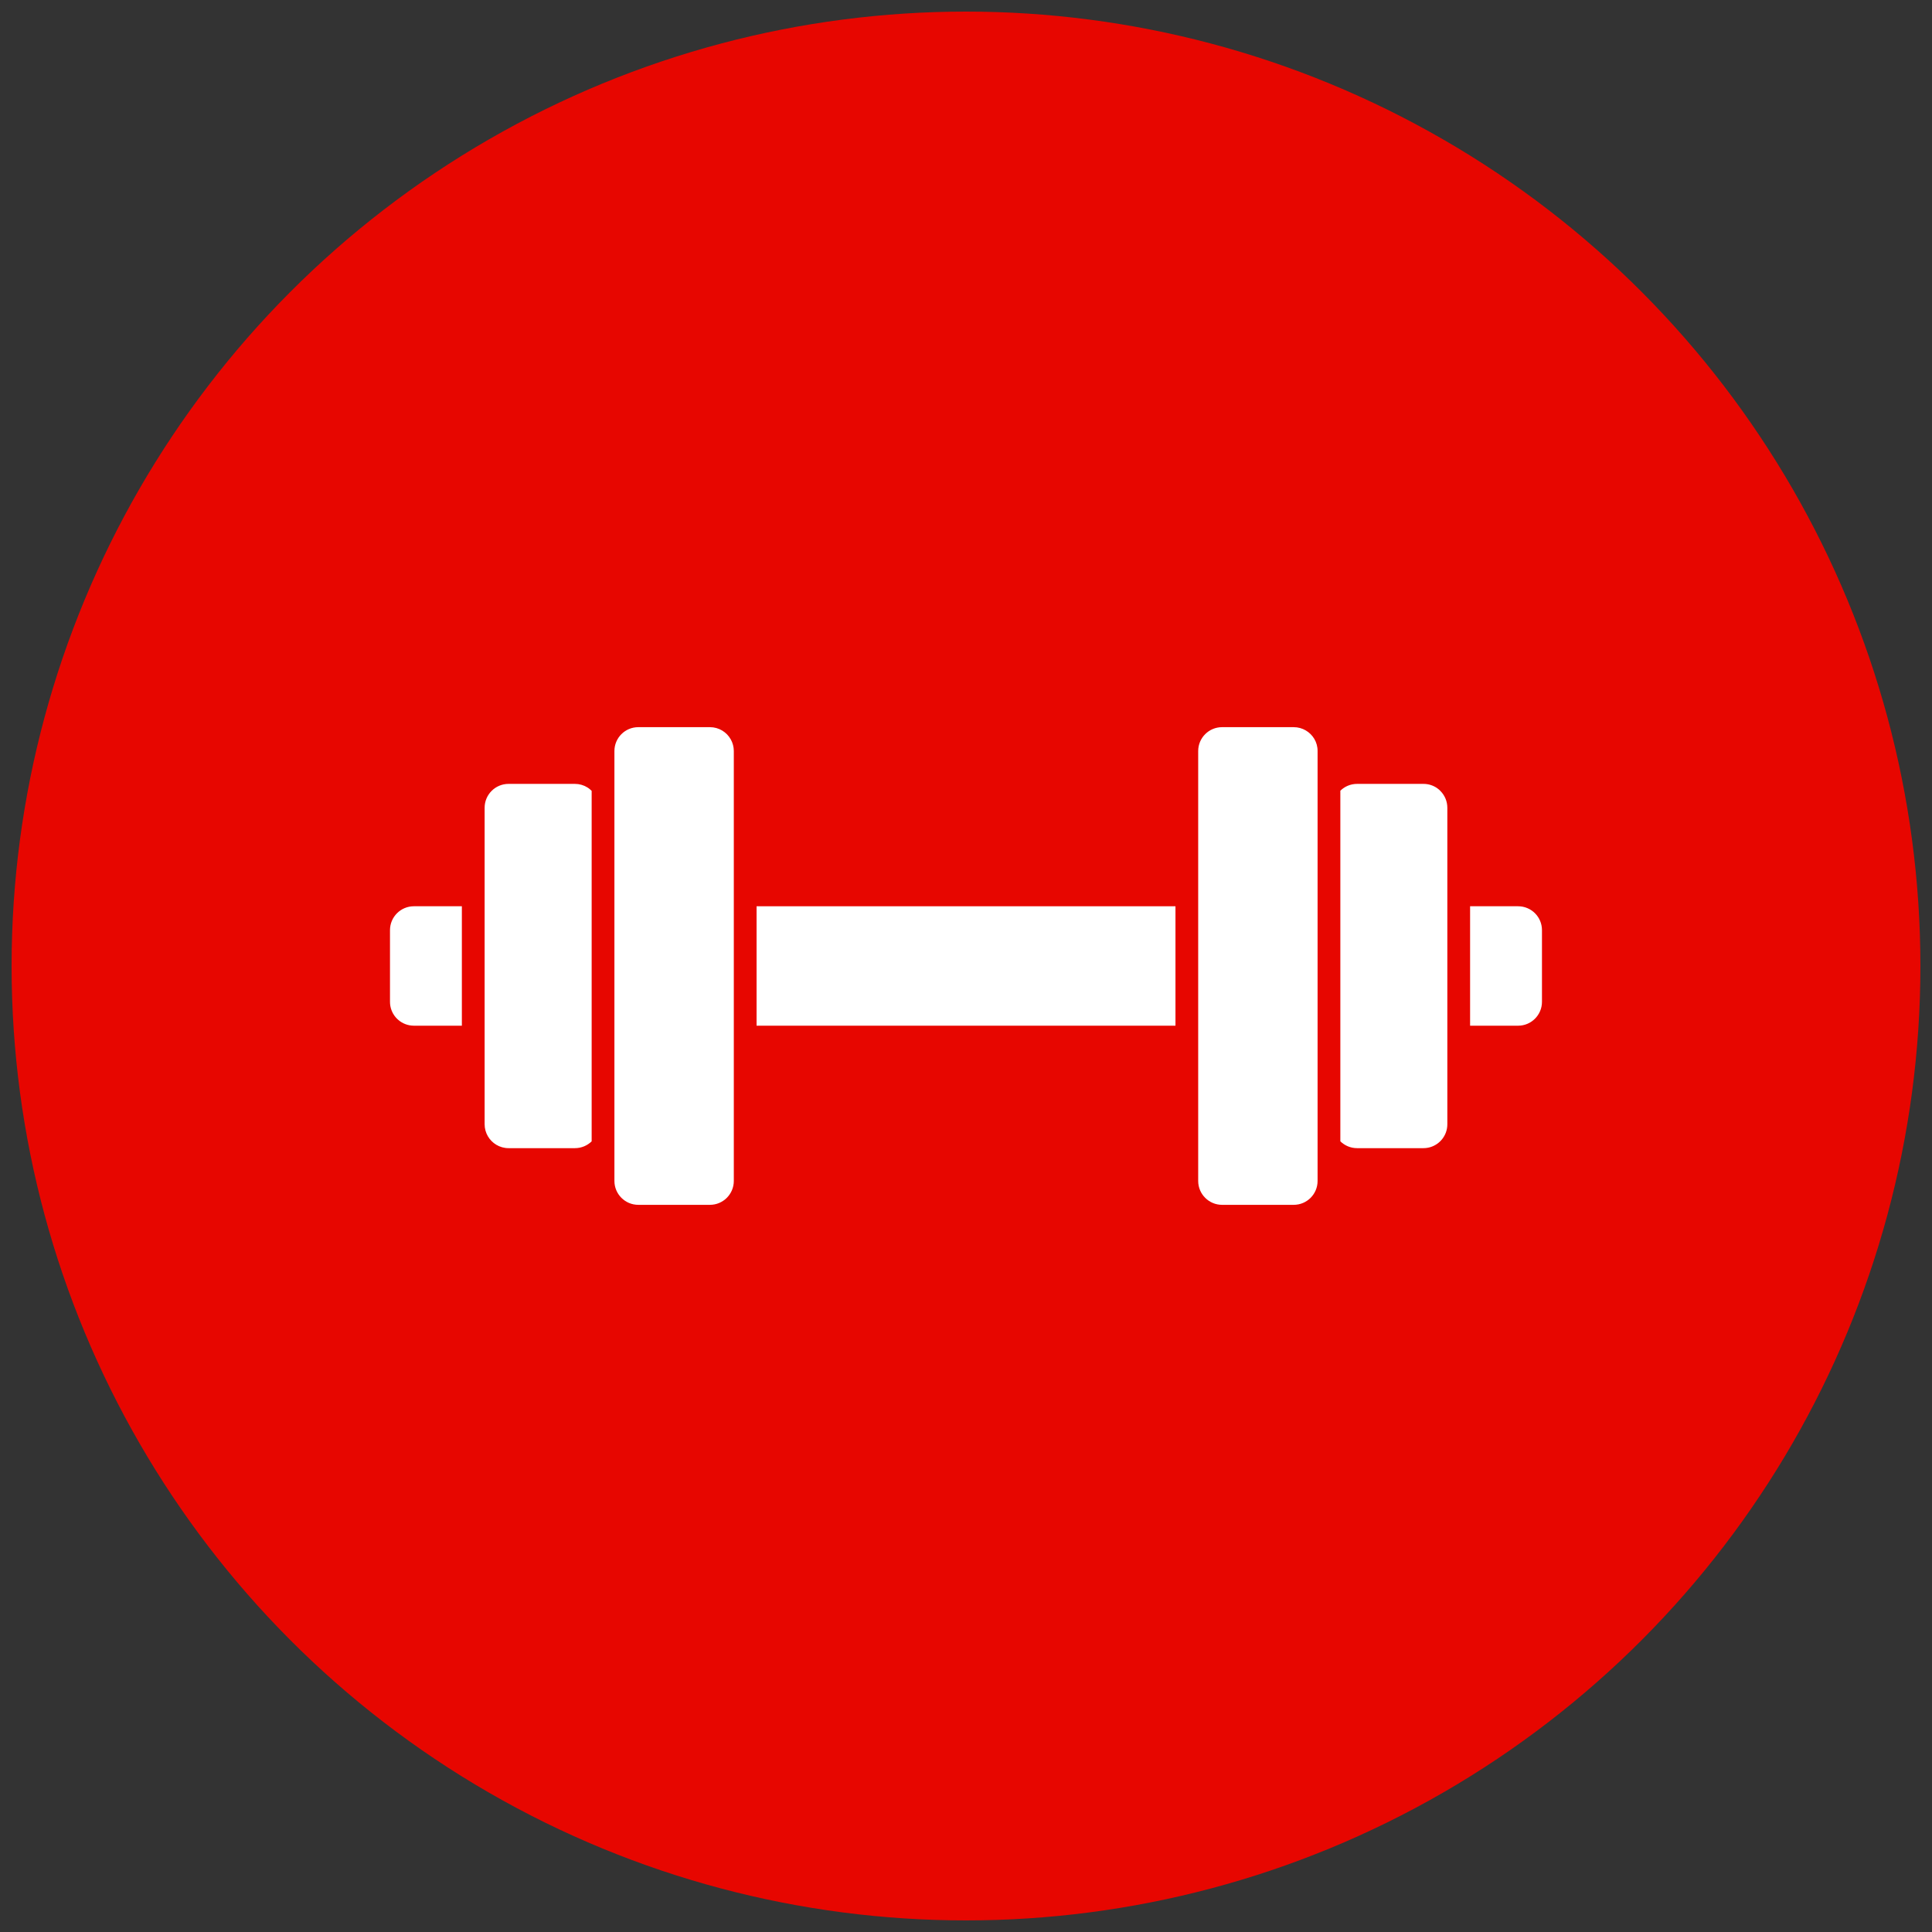
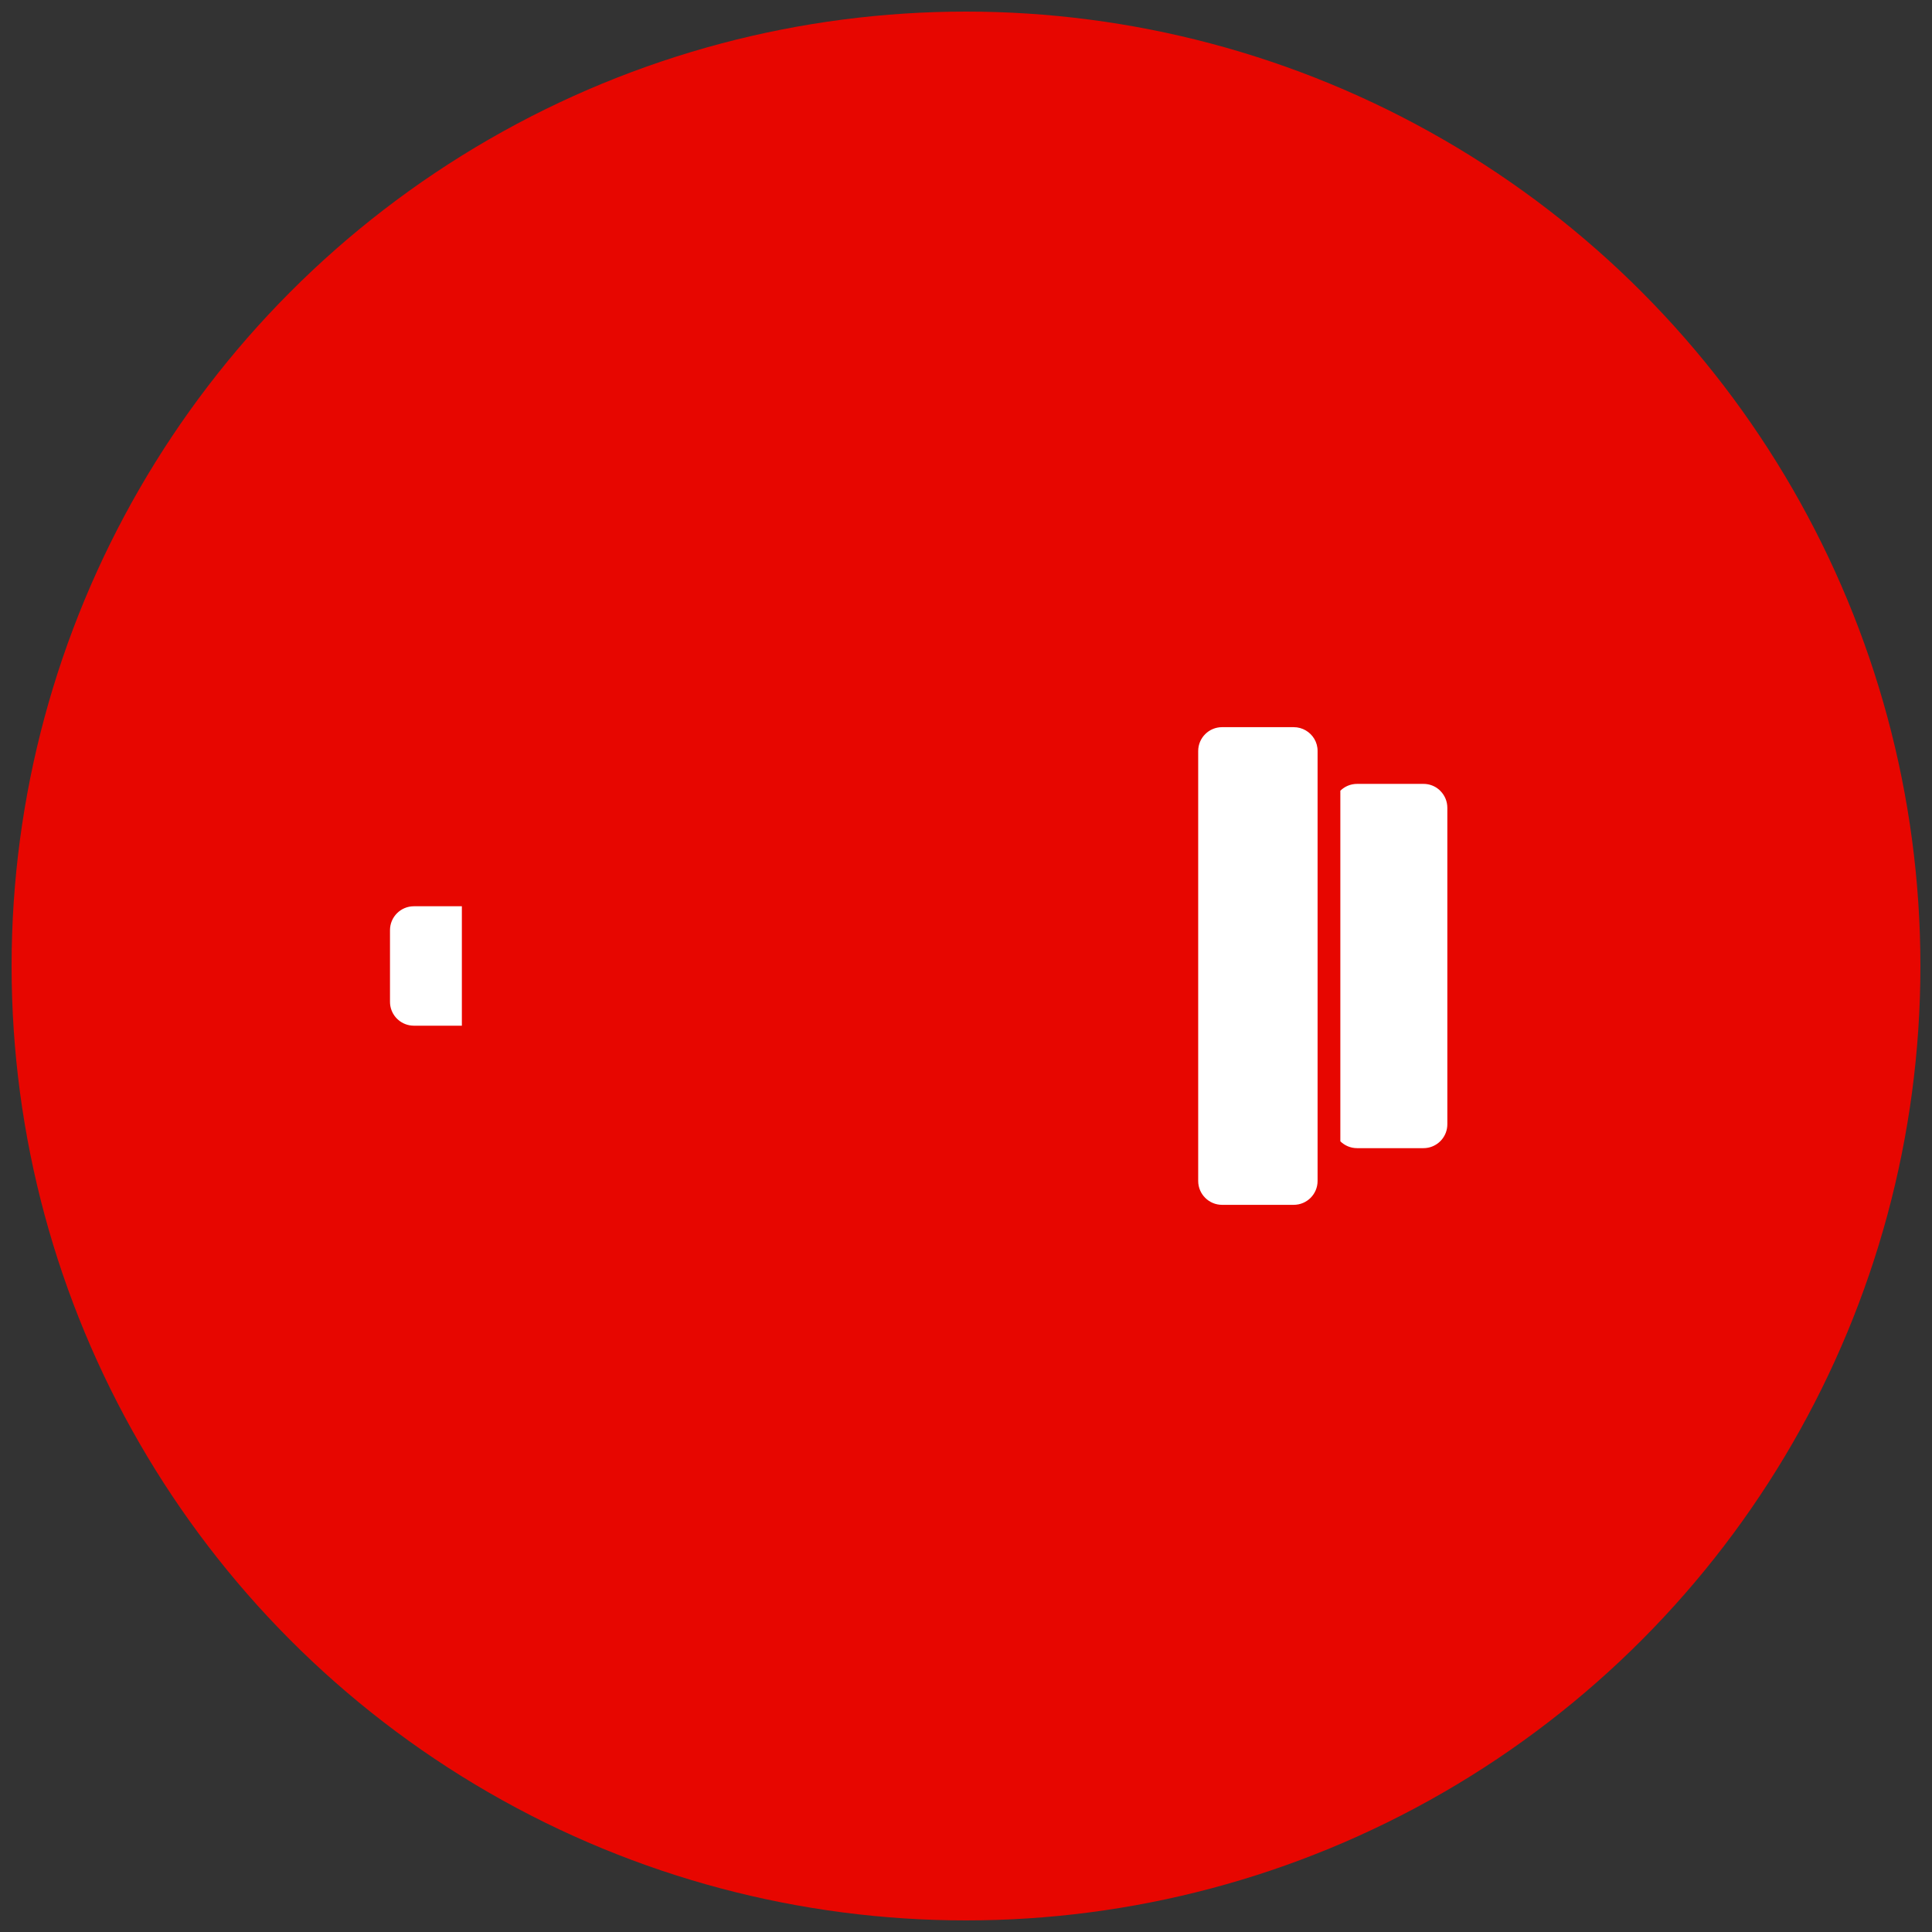
<svg xmlns="http://www.w3.org/2000/svg" xml:space="preserve" style="enable-background:new 0 0 500 500;" viewBox="0 0 500 500" y="0px" x="0px" id="Layer_1" version="1.0">
  <rect x="0" y="0" width="500" height="500" fill="#333333" stroke="none" />
  <style type="text/css">
	.st0{fill:#E70600;}
	.st1{fill:#FFFFFF;}
</style>
  <circle r="247" cy="250" cx="250" class="st0" />
  <g>
    <g>
      <g>
        <g>
-           <path d="M392.88,234.54h-12.42v30.91h12.42c3.42,0,6.18-2.77,6.18-6.18v-18.54      C399.07,237.31,396.3,234.54,392.88,234.54z" class="st1" />
-         </g>
+           </g>
      </g>
      <g>
        <g>
          <path d="M100.93,240.73v18.54c0,3.04,2.19,5.56,5.08,6.08c0.36,0.06,0.73,0.1,1.1,0.1h12.42v-30.91h-12.42      C103.7,234.54,100.93,237.31,100.93,240.73z" class="st1" />
        </g>
      </g>
      <g>
        <g>
-           <rect height="30.91" width="108.41" class="st1" y="234.54" x="195.8" />
-         </g>
+           </g>
      </g>
      <g>
        <g>
-           <path d="M148.8,202.87h-17.2c-3.41,0-6.18,2.77-6.18,6.18v81.9c0,2.26,1.22,4.24,3.03,5.32      c0.92,0.55,2,0.87,3.15,0.87h17.2c1.68,0,3.2-0.67,4.32-1.76v-90.71c-0.35-0.34-0.72-0.66-1.15-0.91      C151.04,203.19,149.95,202.87,148.8,202.87z" class="st1" />
-         </g>
+           </g>
      </g>
      <g>
        <g>
-           <path d="M189.14,191.38c0,0-0.01-0.01-0.01-0.01c-1.05-1.9-3.08-3.18-5.4-3.18h-18.54c-3.42,0-6.18,2.77-6.18,6.18      v111.26c0,3.41,2.77,6.18,6.18,6.18h18.54c3.41,0,6.18-2.77,6.18-6.18V194.37C189.91,193.29,189.63,192.27,189.14,191.38      C189.14,191.39,189.14,191.38,189.14,191.38z" class="st1" />
-         </g>
+           </g>
      </g>
      <g>
        <g>
          <path d="M371.98,204.01C371.98,204.01,371.98,204.01,371.98,204.01c-0.01,0-0.01-0.01-0.01-0.01      c-1.02-0.72-2.24-1.13-3.58-1.13h-17.19c-1.68,0-3.21,0.67-4.32,1.77v90.73c1.11,1.09,2.64,1.77,4.32,1.77h17.19      c2.67,0,4.95-1.7,5.81-4.07c0.24-0.66,0.37-1.37,0.37-2.11v-81.9c0-1.66-0.65-3.17-1.72-4.28      C372.6,204.49,372.3,204.24,371.98,204.01z" class="st1" />
        </g>
      </g>
      <g>
        <g>
          <path d="M340.14,191.22c-1.08-1.81-3.06-3.03-5.33-3.03h-18.54c-3.42,0-6.18,2.77-6.18,6.18v111.26      c0,3.41,2.77,6.18,6.18,6.18h18.54c3.42,0,6.18-2.77,6.18-6.18V194.37C341,193.22,340.69,192.15,340.14,191.22L340.14,191.22z" class="st1" />
        </g>
      </g>
    </g>
  </g>
</svg>